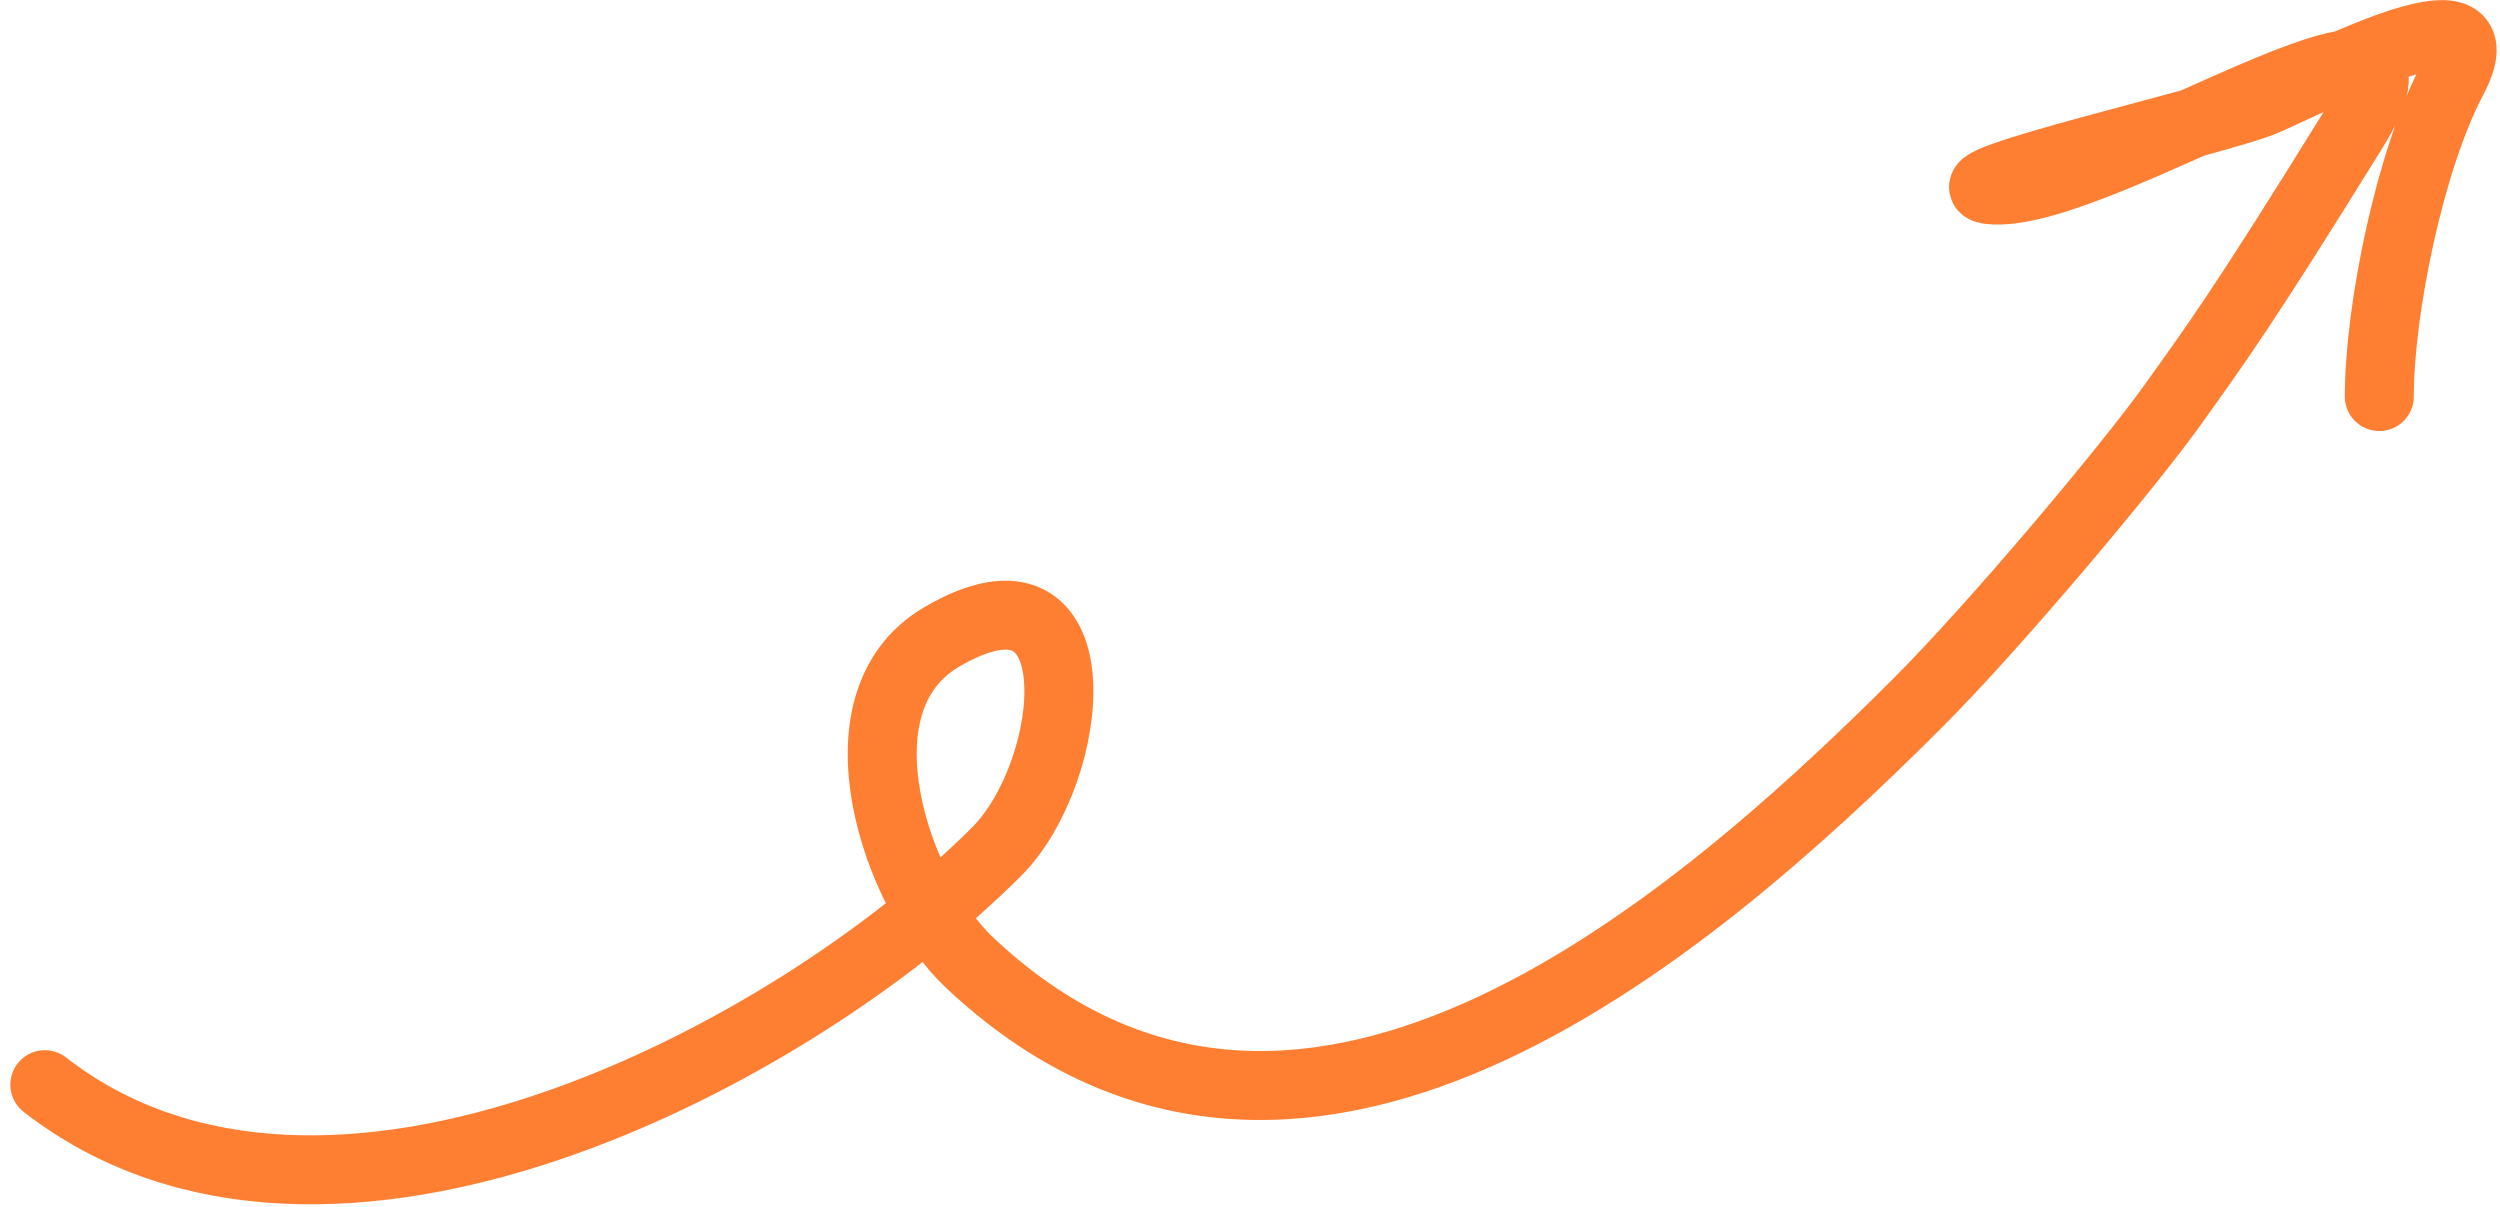
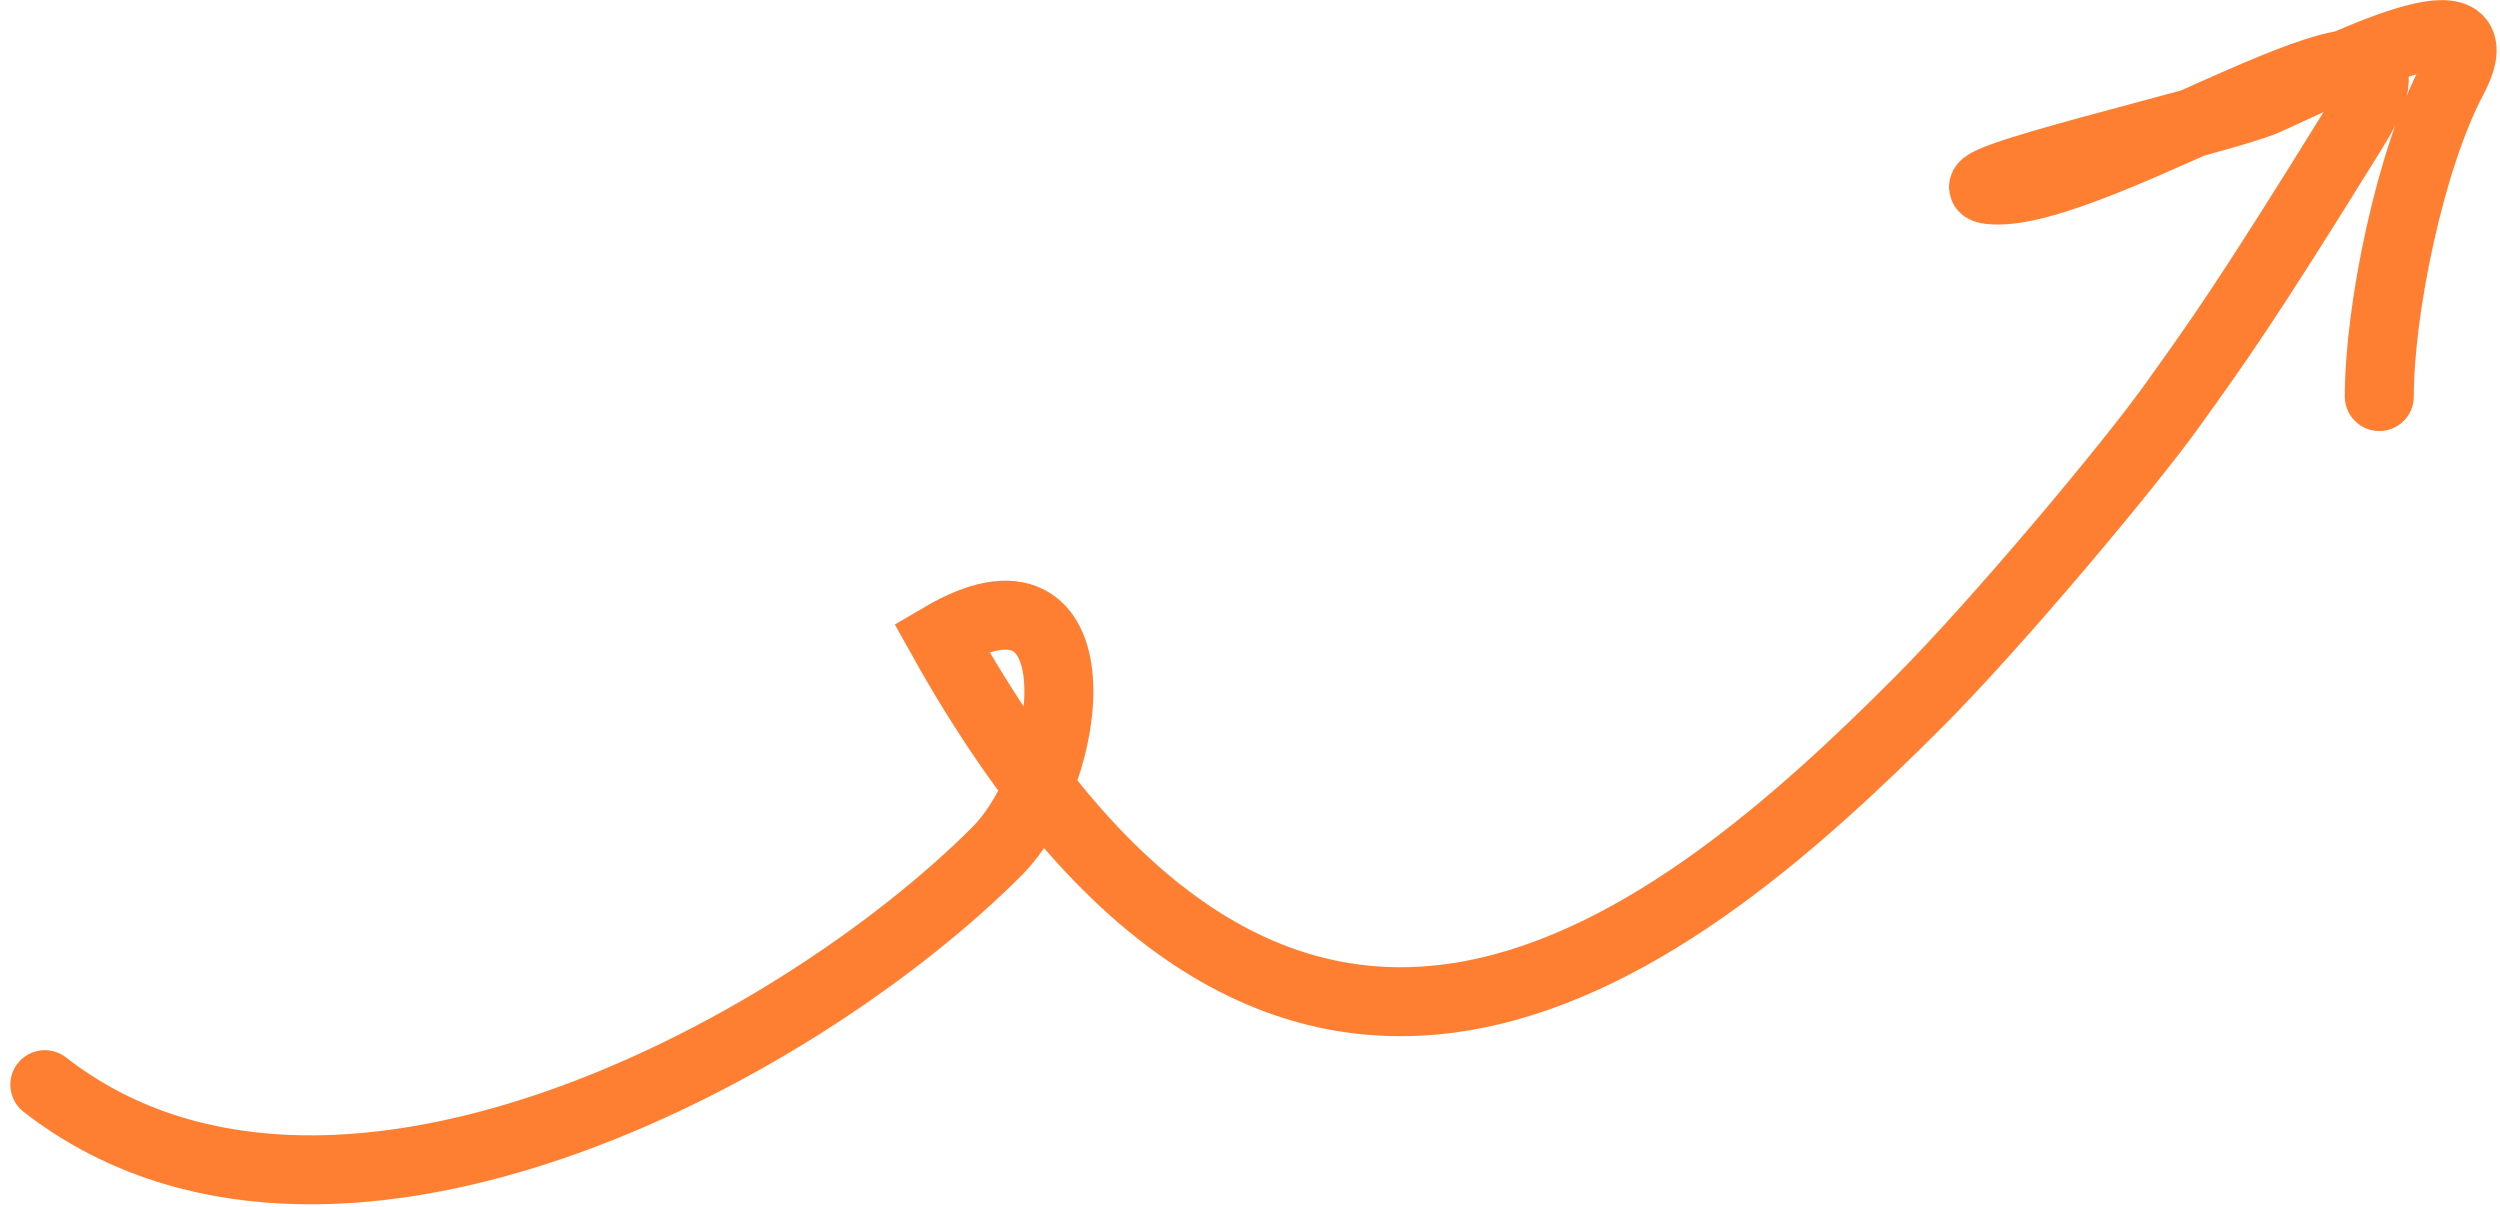
<svg xmlns="http://www.w3.org/2000/svg" width="145" height="70" viewBox="0 0 145 70" fill="none">
-   <path d="M2.6 62.91C18.924 75.607 46.016 61.182 57.8 49.399C62.481 44.717 63.758 31.567 54.6 36.954C48.132 40.759 52.051 51.881 56.2 55.799C74.992 73.548 97.637 54.362 111.222 40.777C115.787 36.212 123.5 27 126 23.5C128.5 20 130 18 136.5 7.5C143 -3 121.545 11.722 115.4 10.999C112.435 10.65 128.91 6.95 131.4 5.843C135.576 3.987 145.225 -1.032 142.244 4.599C139.776 9.261 138 17.983 138 23" stroke="#FF7F32" stroke-width="4" stroke-linecap="round" />
+   <path d="M2.6 62.91C18.924 75.607 46.016 61.182 57.8 49.399C62.481 44.717 63.758 31.567 54.6 36.954C74.992 73.548 97.637 54.362 111.222 40.777C115.787 36.212 123.5 27 126 23.5C128.5 20 130 18 136.5 7.5C143 -3 121.545 11.722 115.4 10.999C112.435 10.65 128.91 6.95 131.4 5.843C135.576 3.987 145.225 -1.032 142.244 4.599C139.776 9.261 138 17.983 138 23" stroke="#FF7F32" stroke-width="4" stroke-linecap="round" />
</svg>